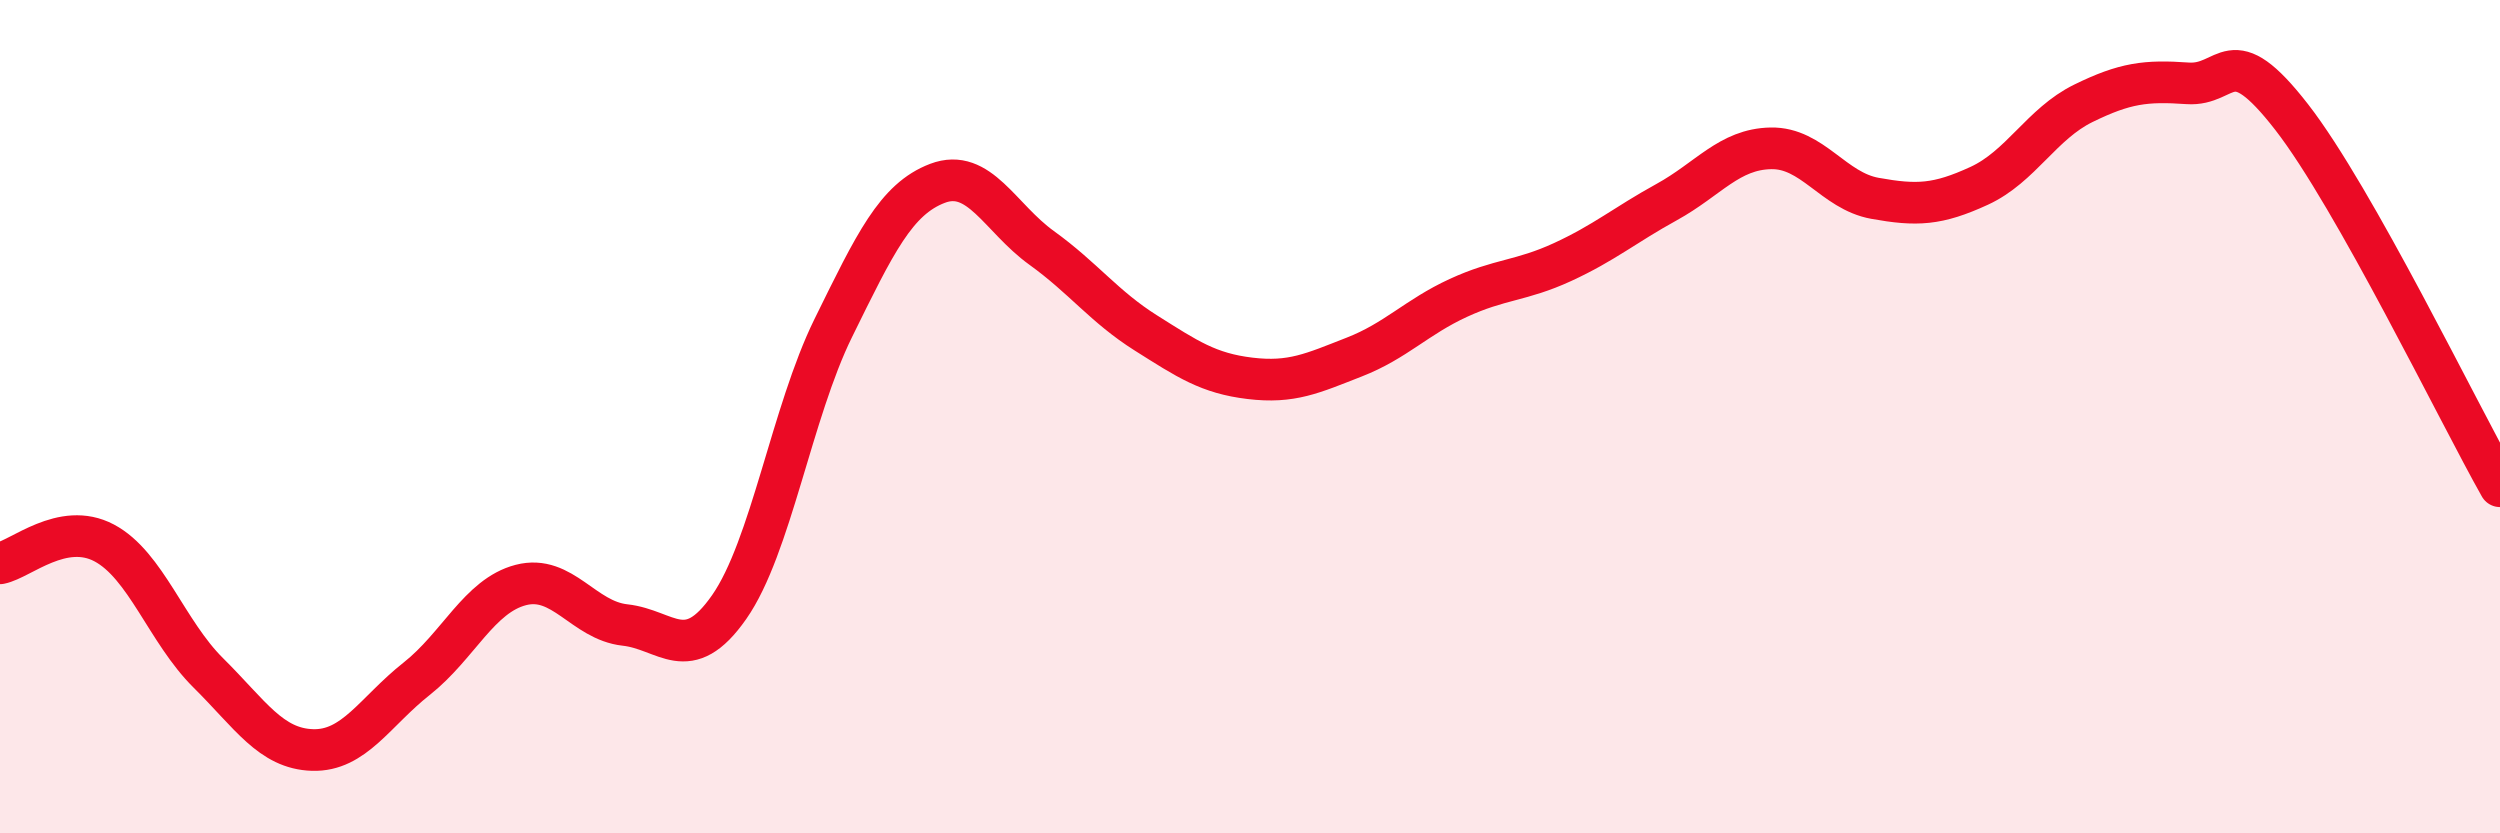
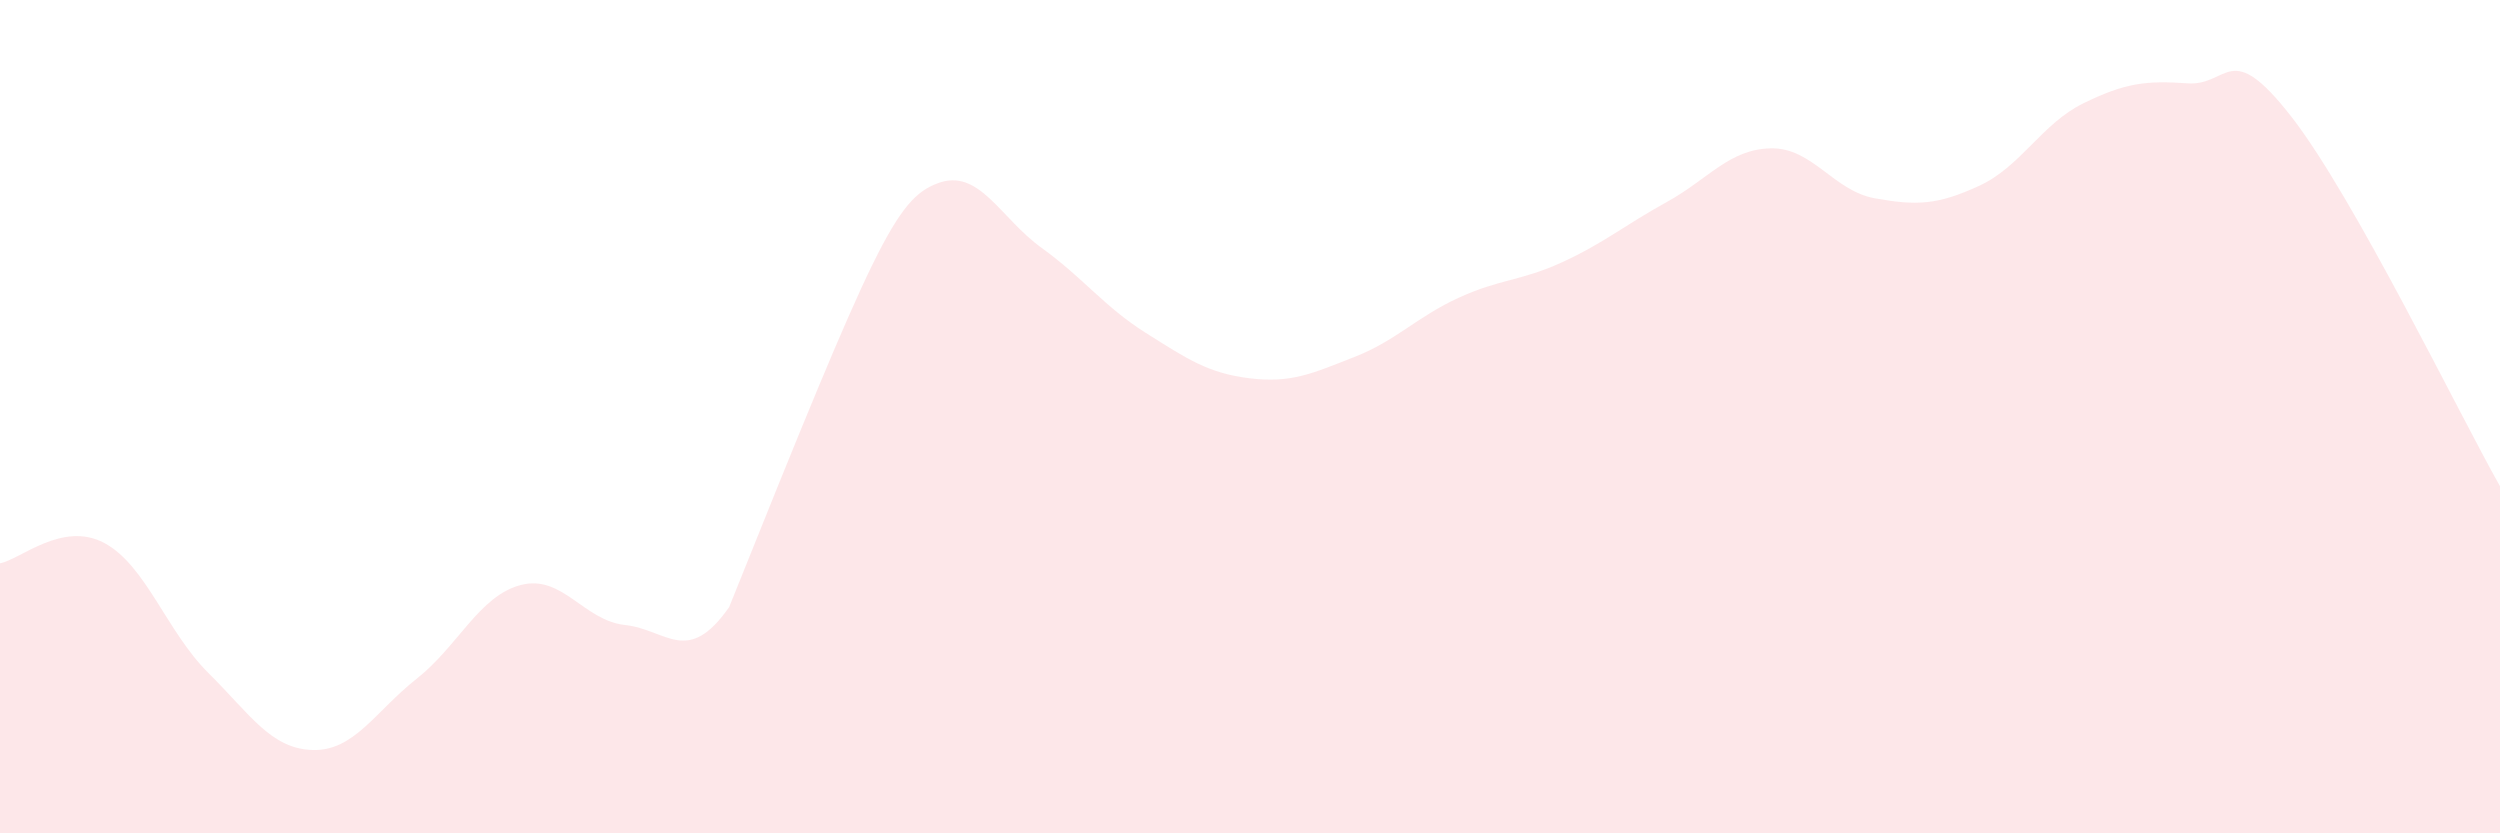
<svg xmlns="http://www.w3.org/2000/svg" width="60" height="20" viewBox="0 0 60 20">
-   <path d="M 0,13.52 C 0.5,13.42 1.5,12.5 2.5,13.03 C 3.5,13.56 4,15.16 5,16.15 C 6,17.14 6.5,17.97 7.5,18 C 8.5,18.03 9,17.08 10,16.29 C 11,15.5 11.5,14.3 12.5,14.04 C 13.5,13.78 14,14.89 15,15 C 16,15.11 16.5,16 17.5,14.57 C 18.5,13.14 19,9.9 20,7.87 C 21,5.84 21.5,4.78 22.5,4.4 C 23.5,4.02 24,5.23 25,5.95 C 26,6.67 26.5,7.36 27.5,7.99 C 28.5,8.62 29,8.96 30,9.08 C 31,9.2 31.5,8.96 32.5,8.57 C 33.5,8.18 34,7.61 35,7.15 C 36,6.69 36.5,6.75 37.5,6.29 C 38.5,5.83 39,5.4 40,4.85 C 41,4.3 41.5,3.58 42.5,3.56 C 43.5,3.54 44,4.58 45,4.76 C 46,4.94 46.5,4.92 47.5,4.46 C 48.5,4 49,2.97 50,2.48 C 51,1.99 51.5,1.93 52.5,2 C 53.5,2.07 53.5,0.88 55,2.81 C 56.5,4.74 59,9.9 60,11.67L60 20L0 20Z" fill="#EB0A25" opacity="0.1" stroke-linecap="round" stroke-linejoin="round" />
-   <path d="M 0,13.52 C 0.5,13.42 1.5,12.5 2.5,13.03 C 3.5,13.56 4,15.16 5,16.15 C 6,17.14 6.5,17.97 7.5,18 C 8.5,18.03 9,17.08 10,16.29 C 11,15.5 11.5,14.3 12.5,14.04 C 13.5,13.78 14,14.89 15,15 C 16,15.11 16.5,16 17.5,14.57 C 18.5,13.14 19,9.9 20,7.87 C 21,5.84 21.5,4.78 22.5,4.4 C 23.5,4.02 24,5.23 25,5.95 C 26,6.67 26.5,7.36 27.5,7.99 C 28.5,8.62 29,8.96 30,9.08 C 31,9.2 31.5,8.96 32.5,8.57 C 33.5,8.18 34,7.61 35,7.15 C 36,6.69 36.5,6.75 37.5,6.29 C 38.5,5.83 39,5.4 40,4.85 C 41,4.3 41.5,3.58 42.5,3.56 C 43.5,3.54 44,4.58 45,4.76 C 46,4.94 46.5,4.92 47.5,4.46 C 48.5,4 49,2.97 50,2.48 C 51,1.99 51.5,1.93 52.5,2 C 53.5,2.07 53.5,0.88 55,2.81 C 56.5,4.74 59,9.9 60,11.67" stroke="#EB0A25" stroke-width="1" fill="none" stroke-linecap="round" stroke-linejoin="round" />
+   <path d="M 0,13.52 C 0.5,13.42 1.5,12.5 2.5,13.03 C 3.5,13.56 4,15.16 5,16.15 C 6,17.14 6.5,17.97 7.5,18 C 8.5,18.03 9,17.08 10,16.29 C 11,15.5 11.5,14.3 12.5,14.04 C 13.5,13.78 14,14.89 15,15 C 16,15.11 16.5,16 17.5,14.57 C 21,5.84 21.5,4.78 22.5,4.4 C 23.5,4.02 24,5.23 25,5.95 C 26,6.67 26.5,7.36 27.5,7.99 C 28.5,8.62 29,8.96 30,9.08 C 31,9.2 31.5,8.96 32.5,8.57 C 33.5,8.18 34,7.61 35,7.15 C 36,6.69 36.5,6.75 37.5,6.29 C 38.5,5.83 39,5.4 40,4.85 C 41,4.3 41.5,3.58 42.5,3.56 C 43.5,3.54 44,4.58 45,4.76 C 46,4.94 46.5,4.92 47.5,4.46 C 48.5,4 49,2.97 50,2.48 C 51,1.99 51.5,1.93 52.5,2 C 53.5,2.07 53.5,0.88 55,2.81 C 56.5,4.74 59,9.9 60,11.67L60 20L0 20Z" fill="#EB0A25" opacity="0.1" stroke-linecap="round" stroke-linejoin="round" />
</svg>